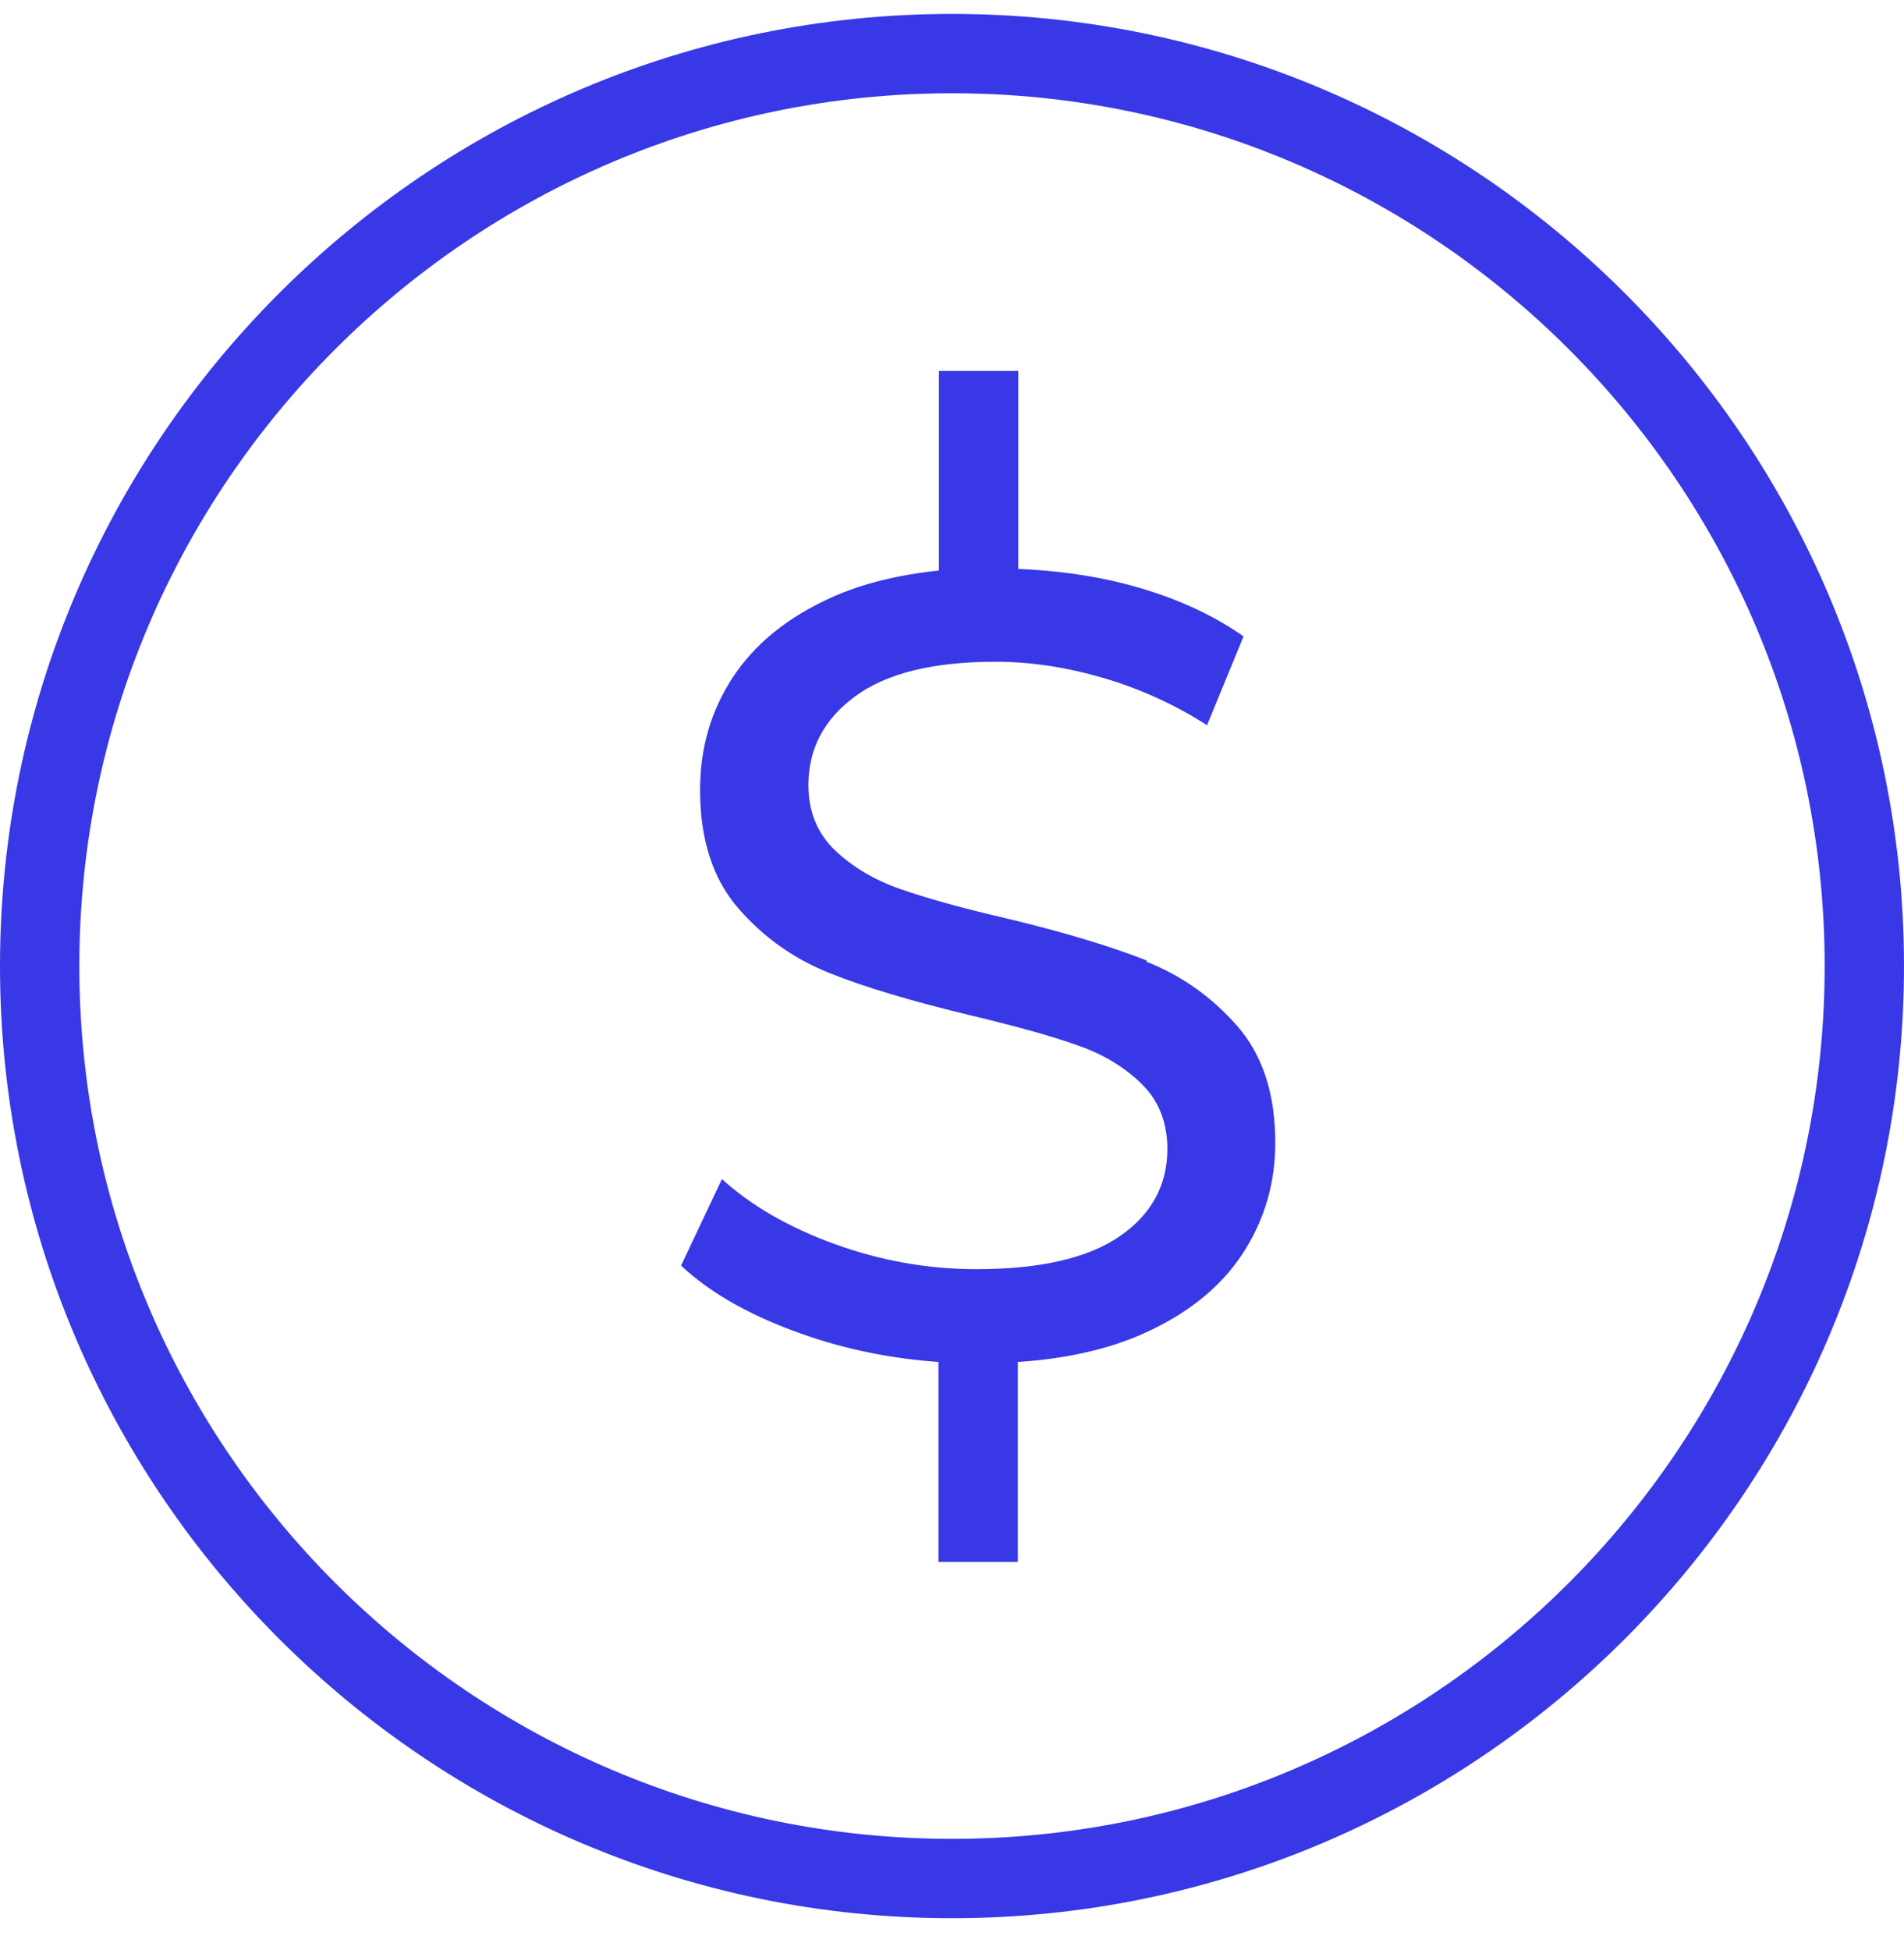
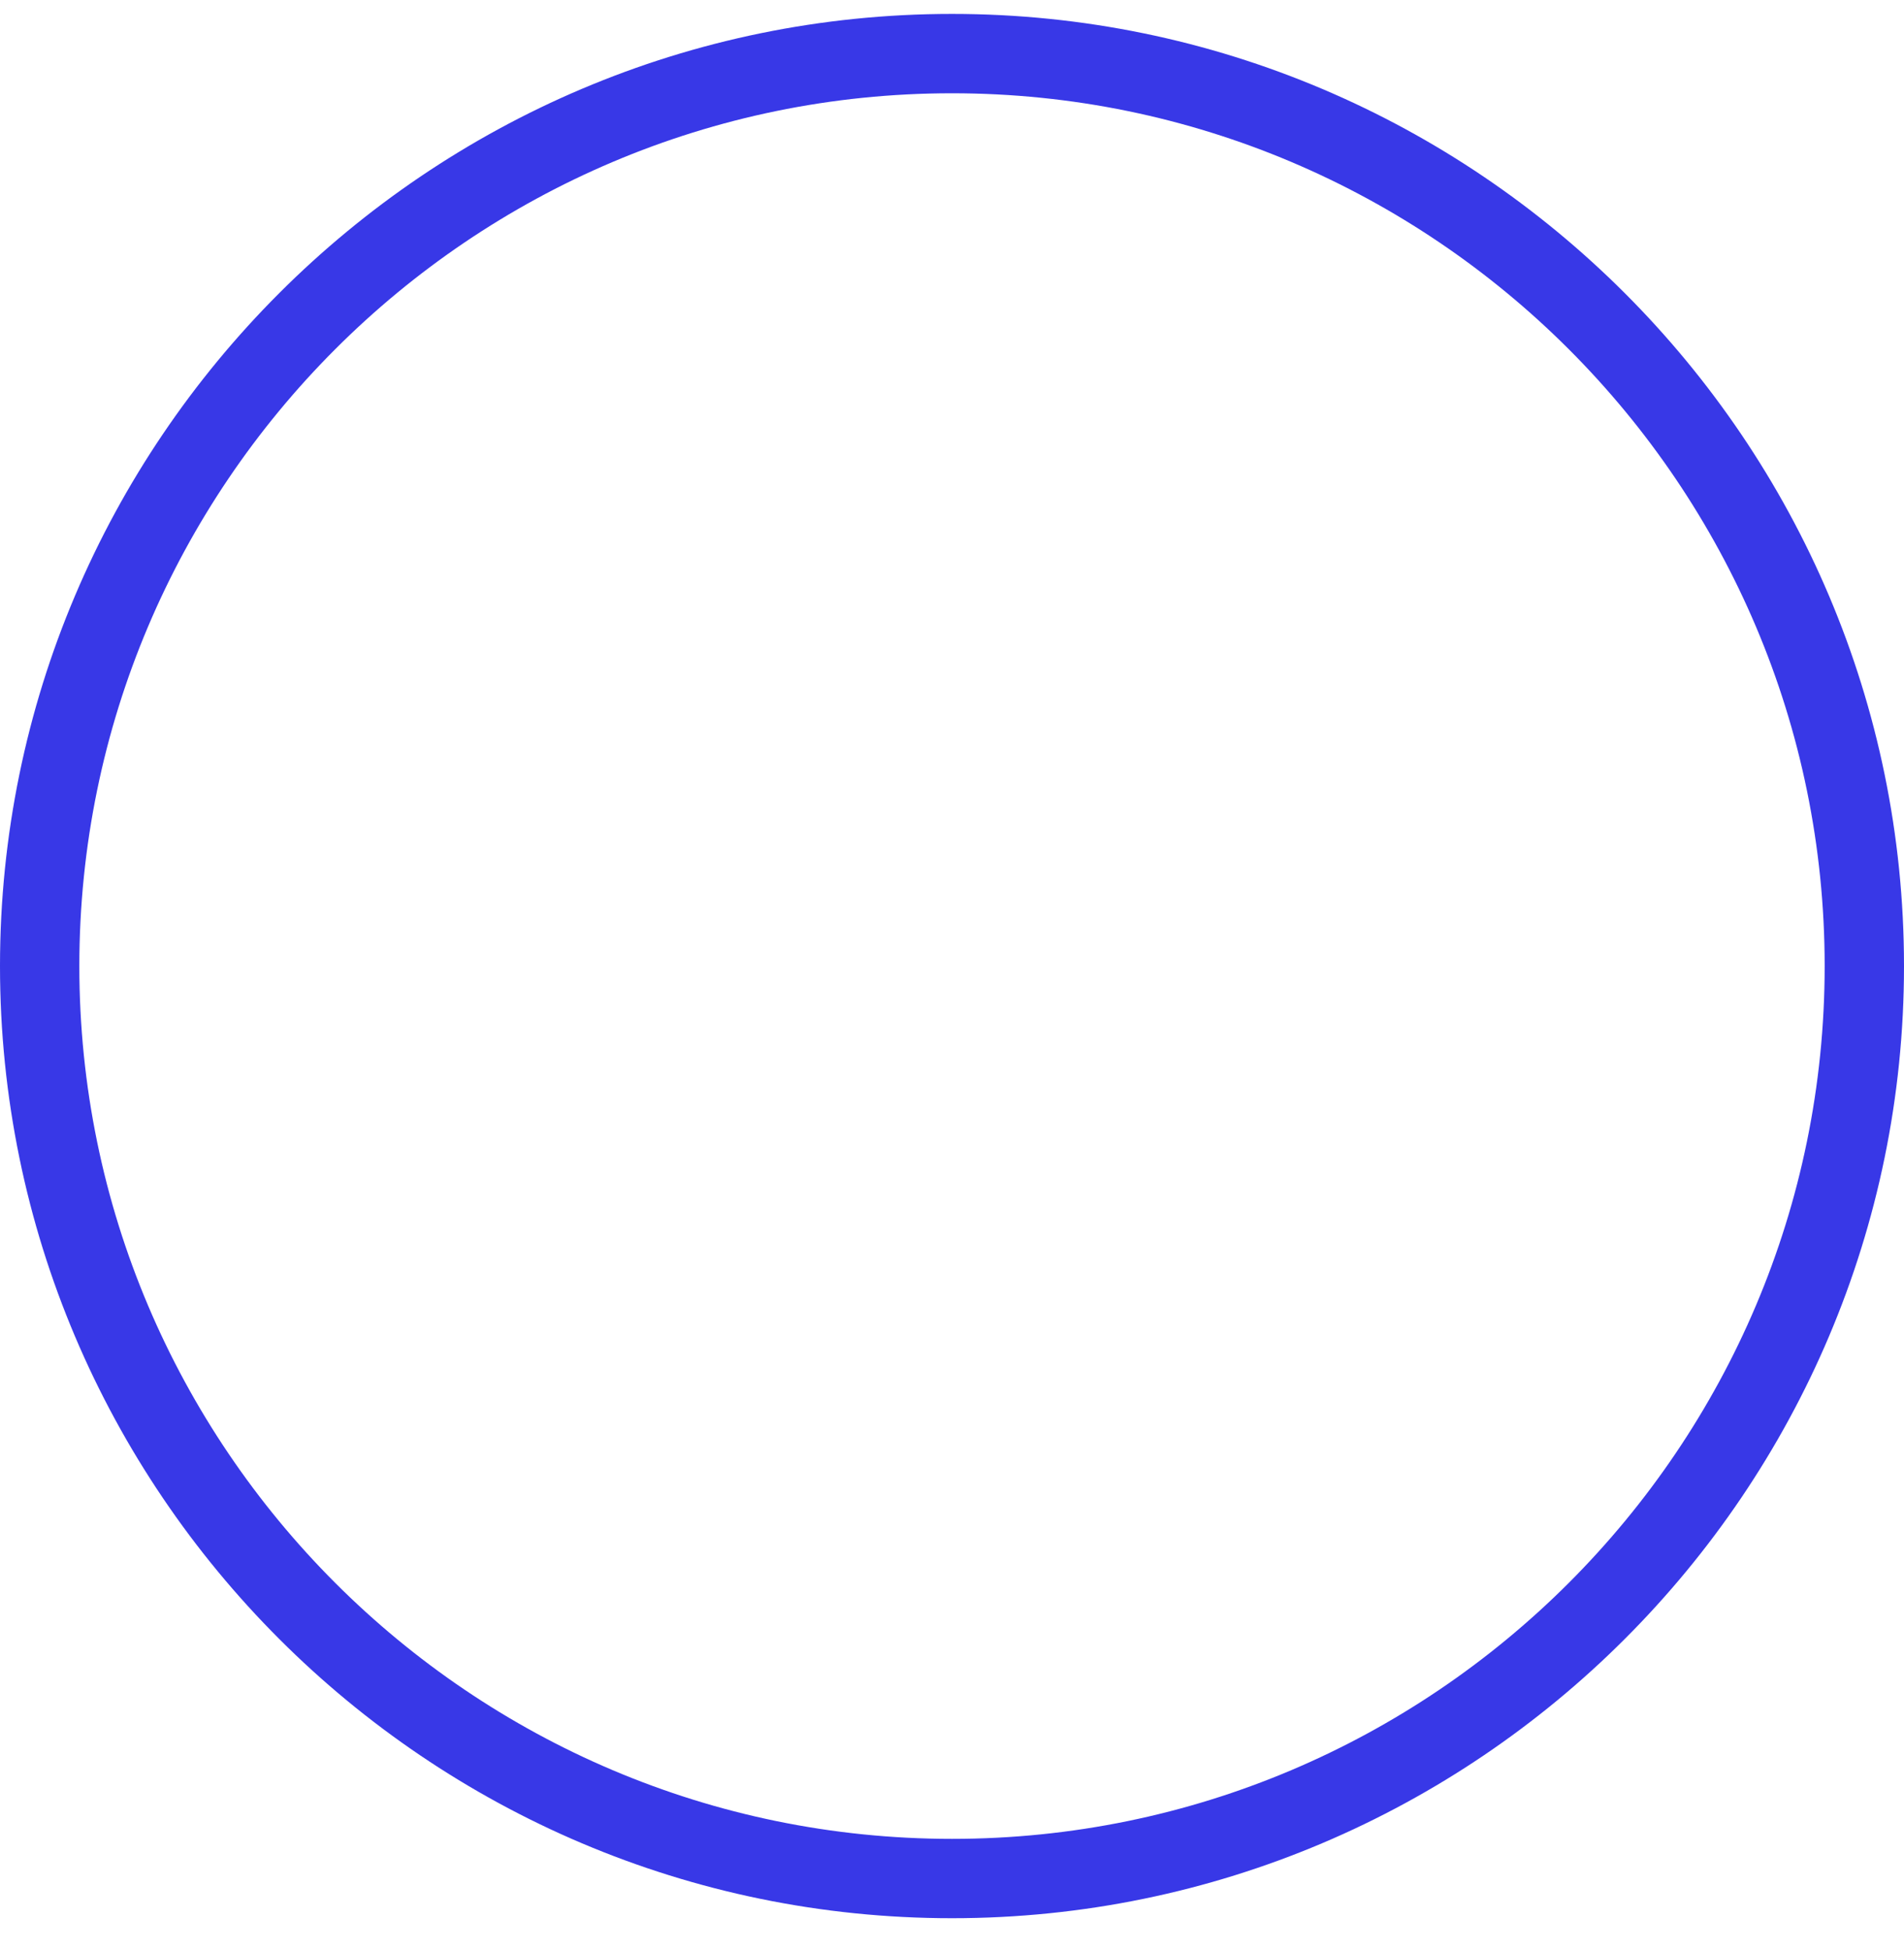
<svg xmlns="http://www.w3.org/2000/svg" width="42" height="43" viewBox="0 0 42 43" fill="none">
  <path d="M21 0.307C9.424 0.307 0 9.73 0 21.307C0 32.883 9.424 42.307 21 42.307C32.576 42.307 42 32.883 42 21.307C42 9.73 32.576 0.307 21 0.307ZM21 40.557C10.386 40.557 1.75 31.92 1.75 21.307C1.75 10.693 10.386 2.057 21 2.057C31.614 2.057 40.25 10.693 40.25 21.307C40.25 31.92 31.614 40.557 21 40.557Z" fill="#3838E7" />
-   <path d="M25.296 21.184C24.517 20.878 23.485 20.563 22.207 20.257C21.218 20.029 20.44 19.81 19.862 19.609C19.285 19.408 18.803 19.119 18.418 18.752C18.033 18.384 17.832 17.903 17.832 17.317C17.832 16.52 18.174 15.864 18.865 15.357C19.556 14.849 20.588 14.595 21.962 14.595C22.741 14.595 23.537 14.718 24.342 14.954C25.147 15.19 25.917 15.54 26.626 15.995L27.431 14.035C26.731 13.545 25.9 13.169 24.928 12.907C24.115 12.688 23.292 12.583 22.461 12.548V8.182H20.711V12.583C19.81 12.679 19.013 12.872 18.34 13.178C17.368 13.615 16.642 14.21 16.161 14.945C15.68 15.68 15.443 16.503 15.443 17.422C15.443 18.515 15.723 19.382 16.283 20.029C16.843 20.677 17.517 21.149 18.305 21.464C19.092 21.779 20.125 22.085 21.402 22.392C22.426 22.637 23.213 22.855 23.773 23.057C24.333 23.249 24.806 23.538 25.182 23.905C25.558 24.273 25.751 24.754 25.751 25.34C25.751 26.137 25.401 26.784 24.701 27.265C24.001 27.747 22.951 27.992 21.542 27.992C20.475 27.992 19.433 27.808 18.418 27.44C17.403 27.073 16.572 26.592 15.925 26.005L15.023 27.913C15.706 28.552 16.642 29.068 17.832 29.47C18.76 29.785 19.722 29.969 20.702 30.039V34.449H22.452V30.039C23.502 29.969 24.412 29.768 25.191 29.427C26.18 28.989 26.915 28.403 27.405 27.659C27.895 26.915 28.131 26.093 28.131 25.2C28.131 24.124 27.851 23.267 27.291 22.628C26.731 21.989 26.066 21.517 25.287 21.21L25.296 21.184Z" fill="#3838E7" />
</svg>